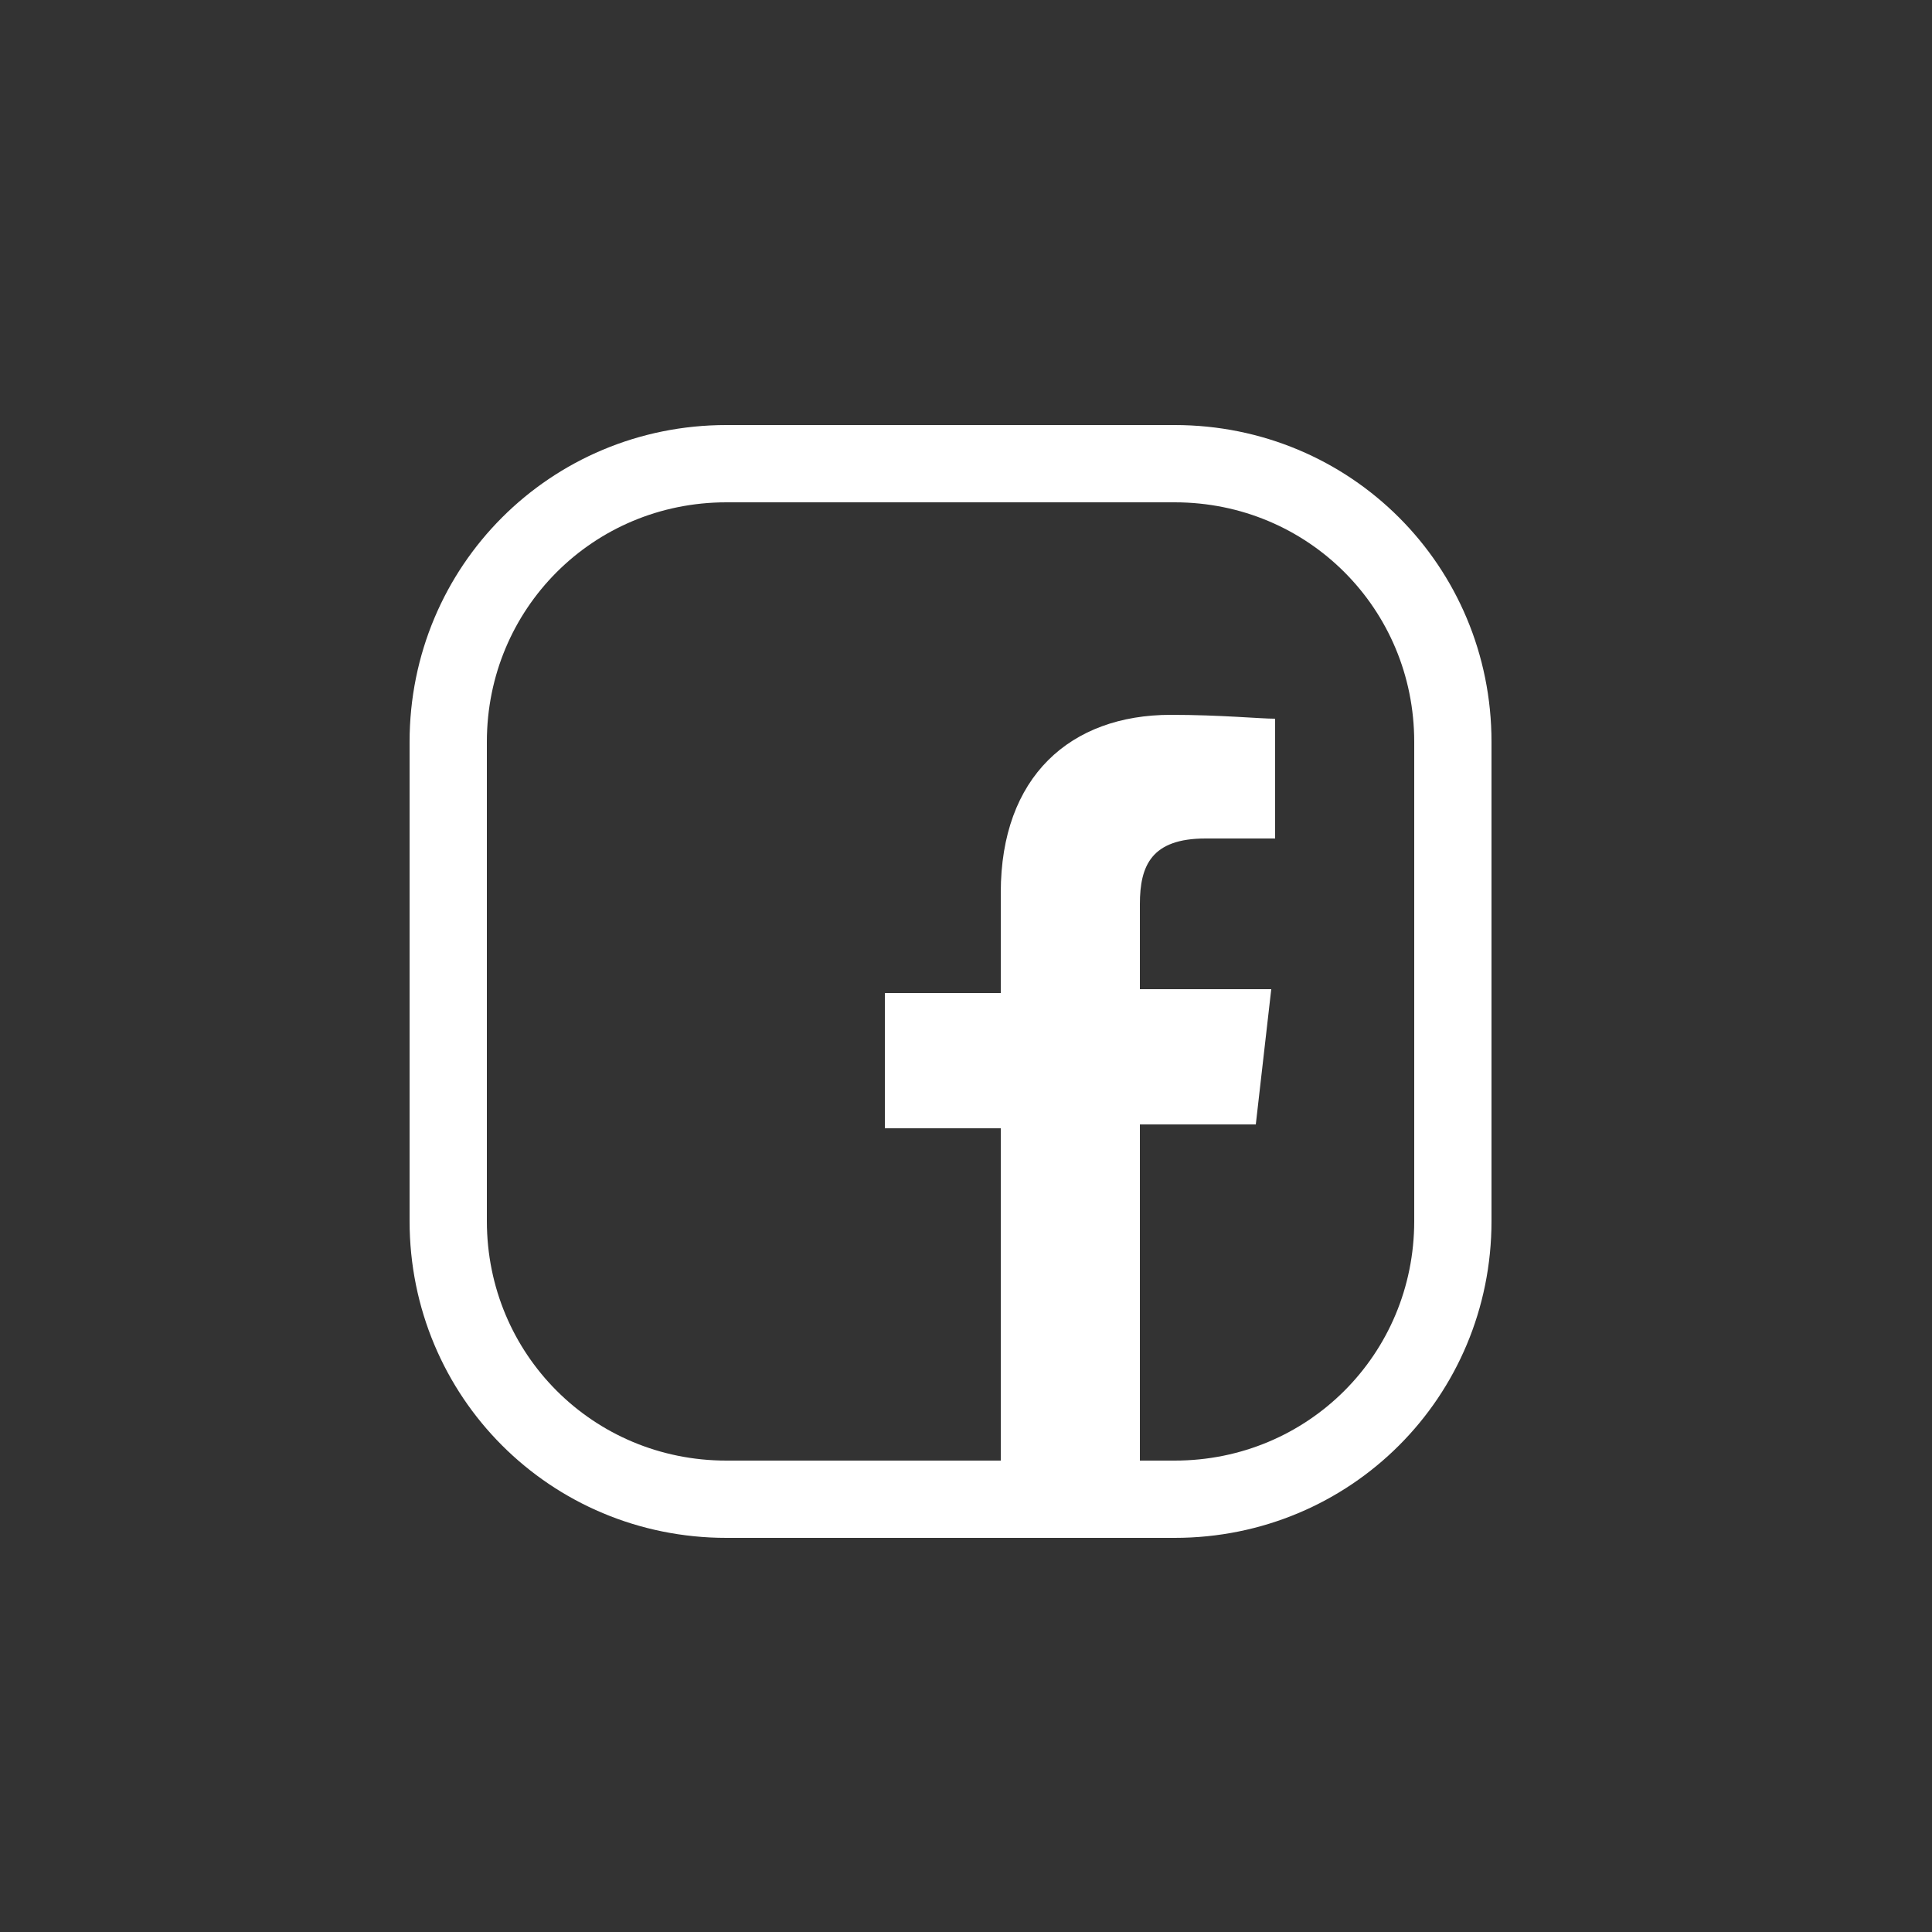
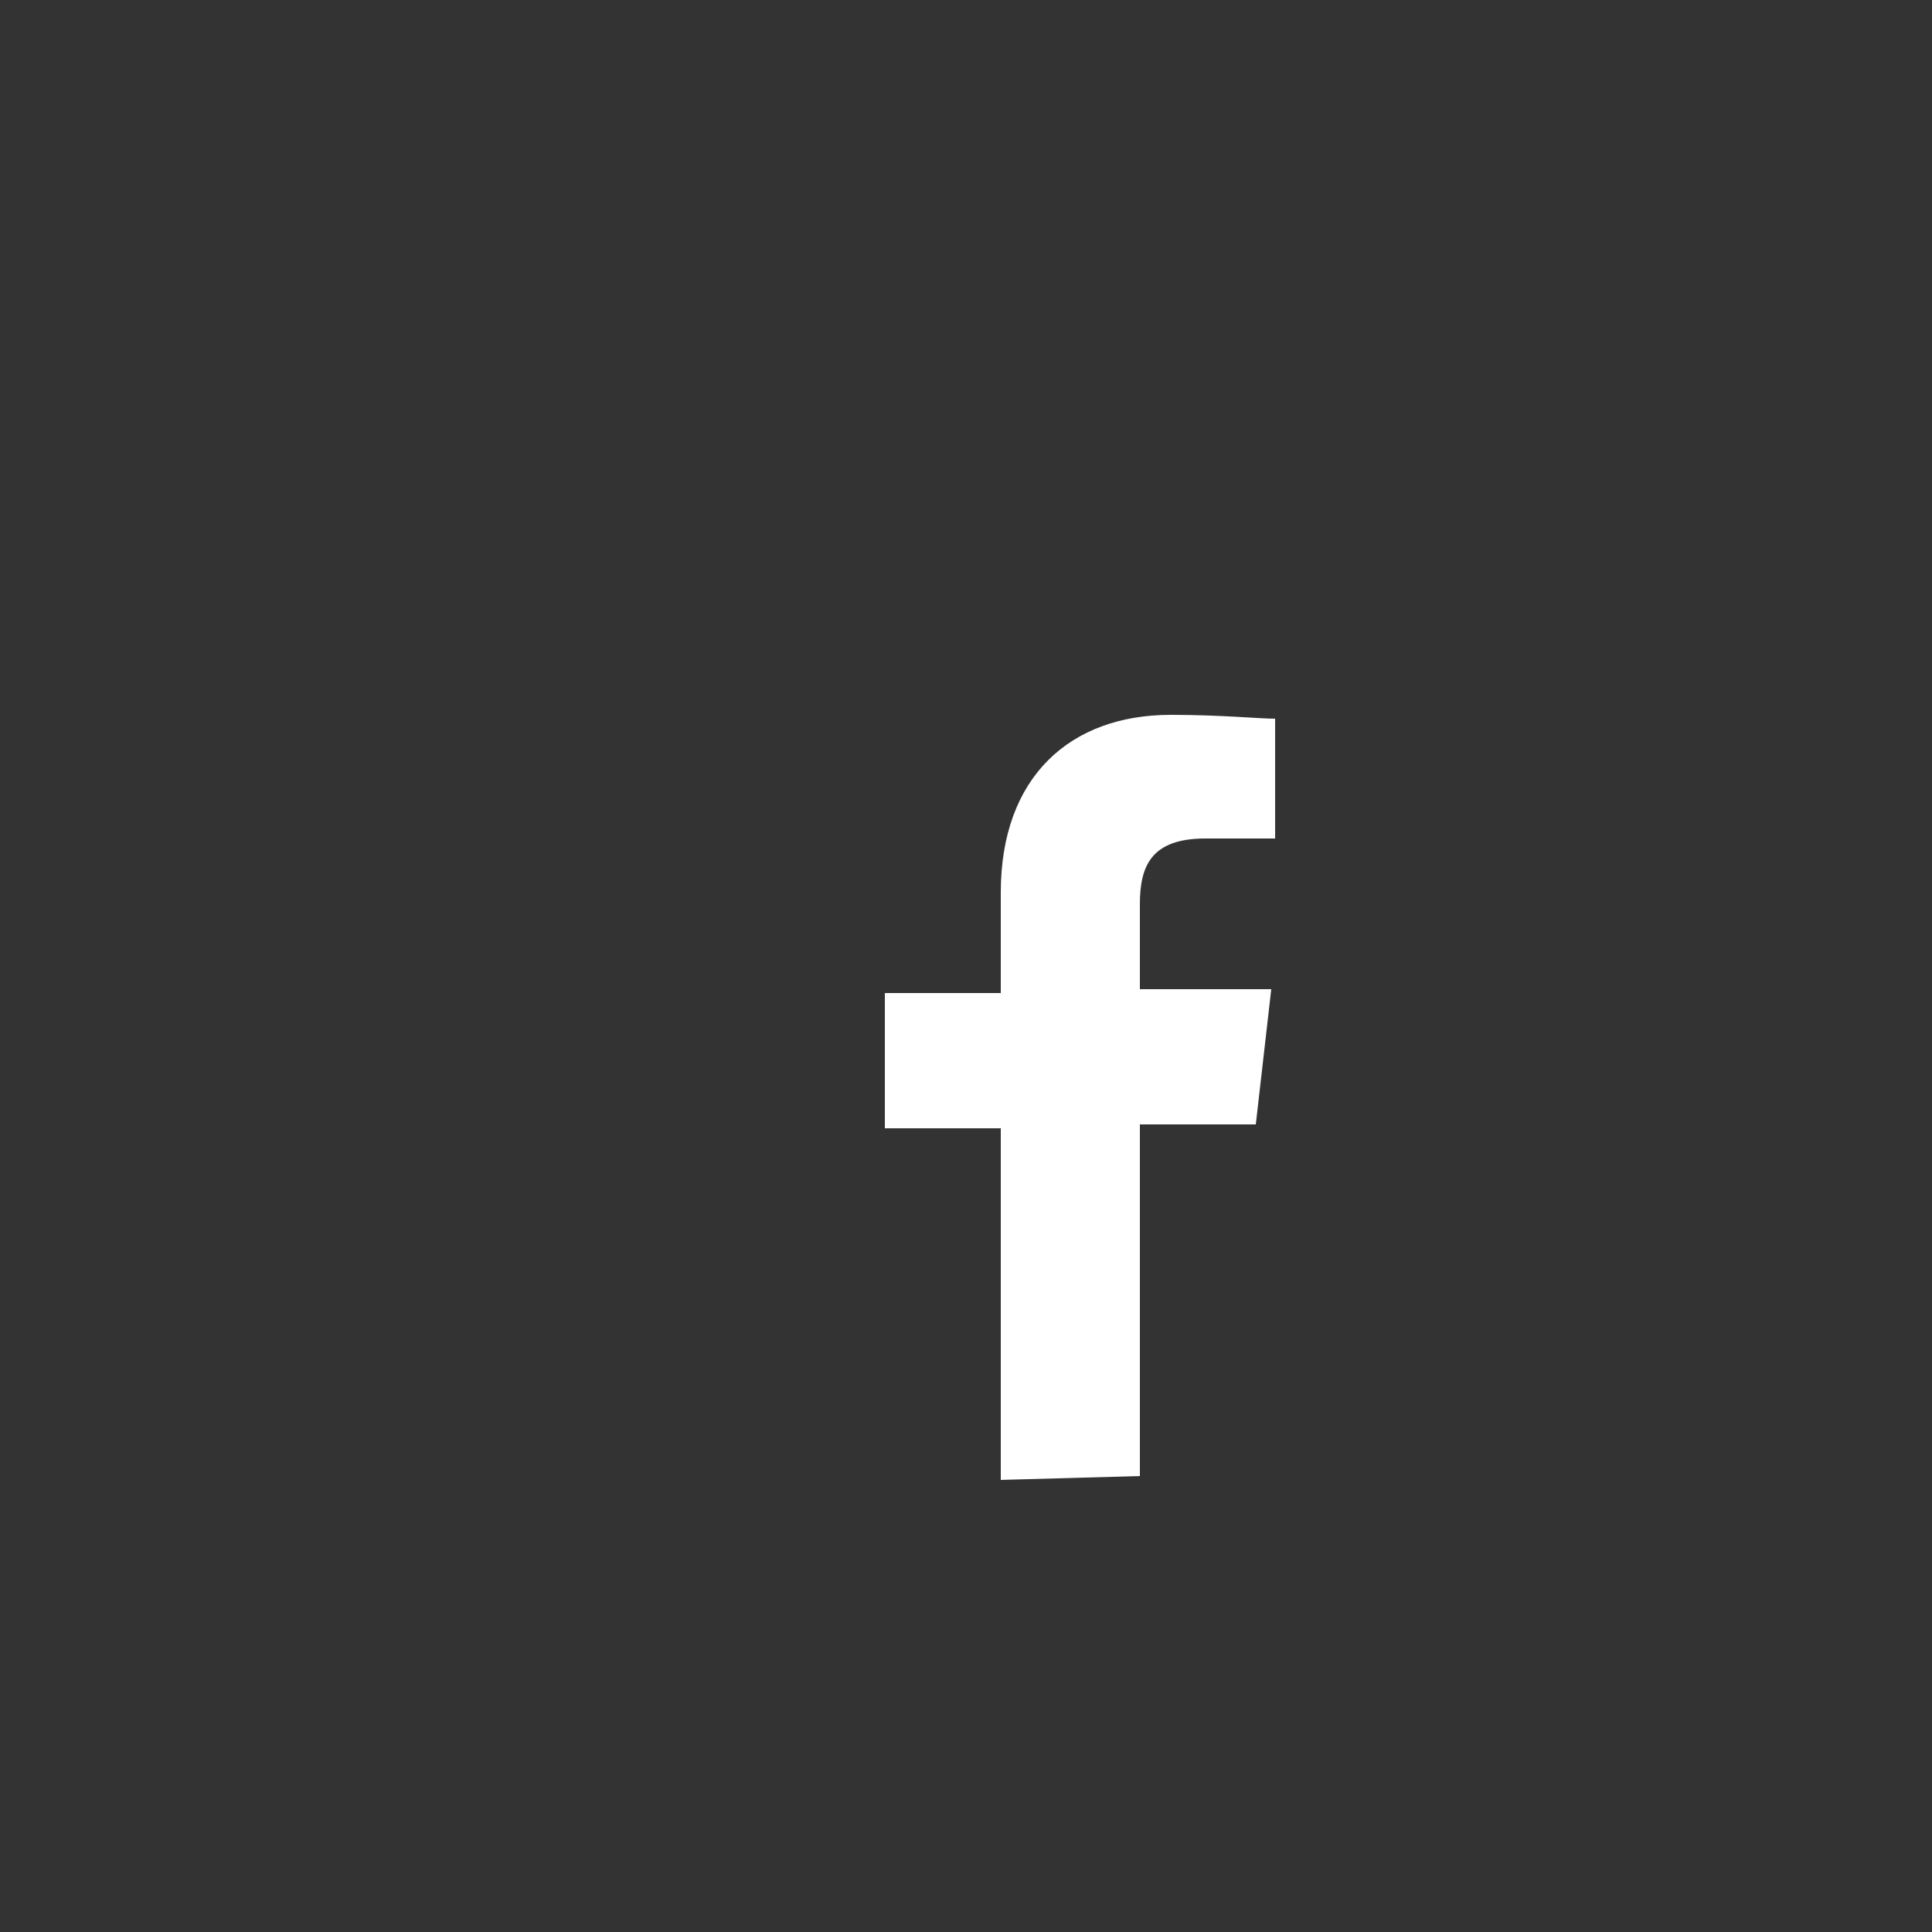
<svg xmlns="http://www.w3.org/2000/svg" version="1.1" x="0px" y="0px" viewBox="0 0 50 50" style="enable-background:new 0 0 50 50;" xml:space="preserve">
  <rect x="0" y="0" width="50" height="50" fill="#333333" stroke="none" />
  <style type="text/css">
	.st0{fill:none;stroke:#FFFFFF;stroke-width:2;stroke-miterlimit:10;}
	.st1{fill:#FFFFFF;}
</style>
  <g id="fläche">
</g>
  <g id="strich">
-     <path class="st0" d="M37.6,31.6c0,4-3.2,7.2-7.2,7.2H18.8c-4,0-7.2-3.2-7.2-7.2V19.2c0-4,3.2-7.2,7.2-7.2h11.6c4,0,7.2,3.2,7.2,7.2   V31.6z" />
    <path class="st1" d="M25.9,38.3v-9.1h-3v-3.5h3v-2.6c0-3,1.8-4.6,4.4-4.6c1.3,0,2.3,0.1,2.7,0.1v3.1l-1.8,0c-1.4,0-1.7,0.7-1.7,1.7   v2.2h3.4l-0.4,3.5h-3v9.1" />
  </g>
</svg>